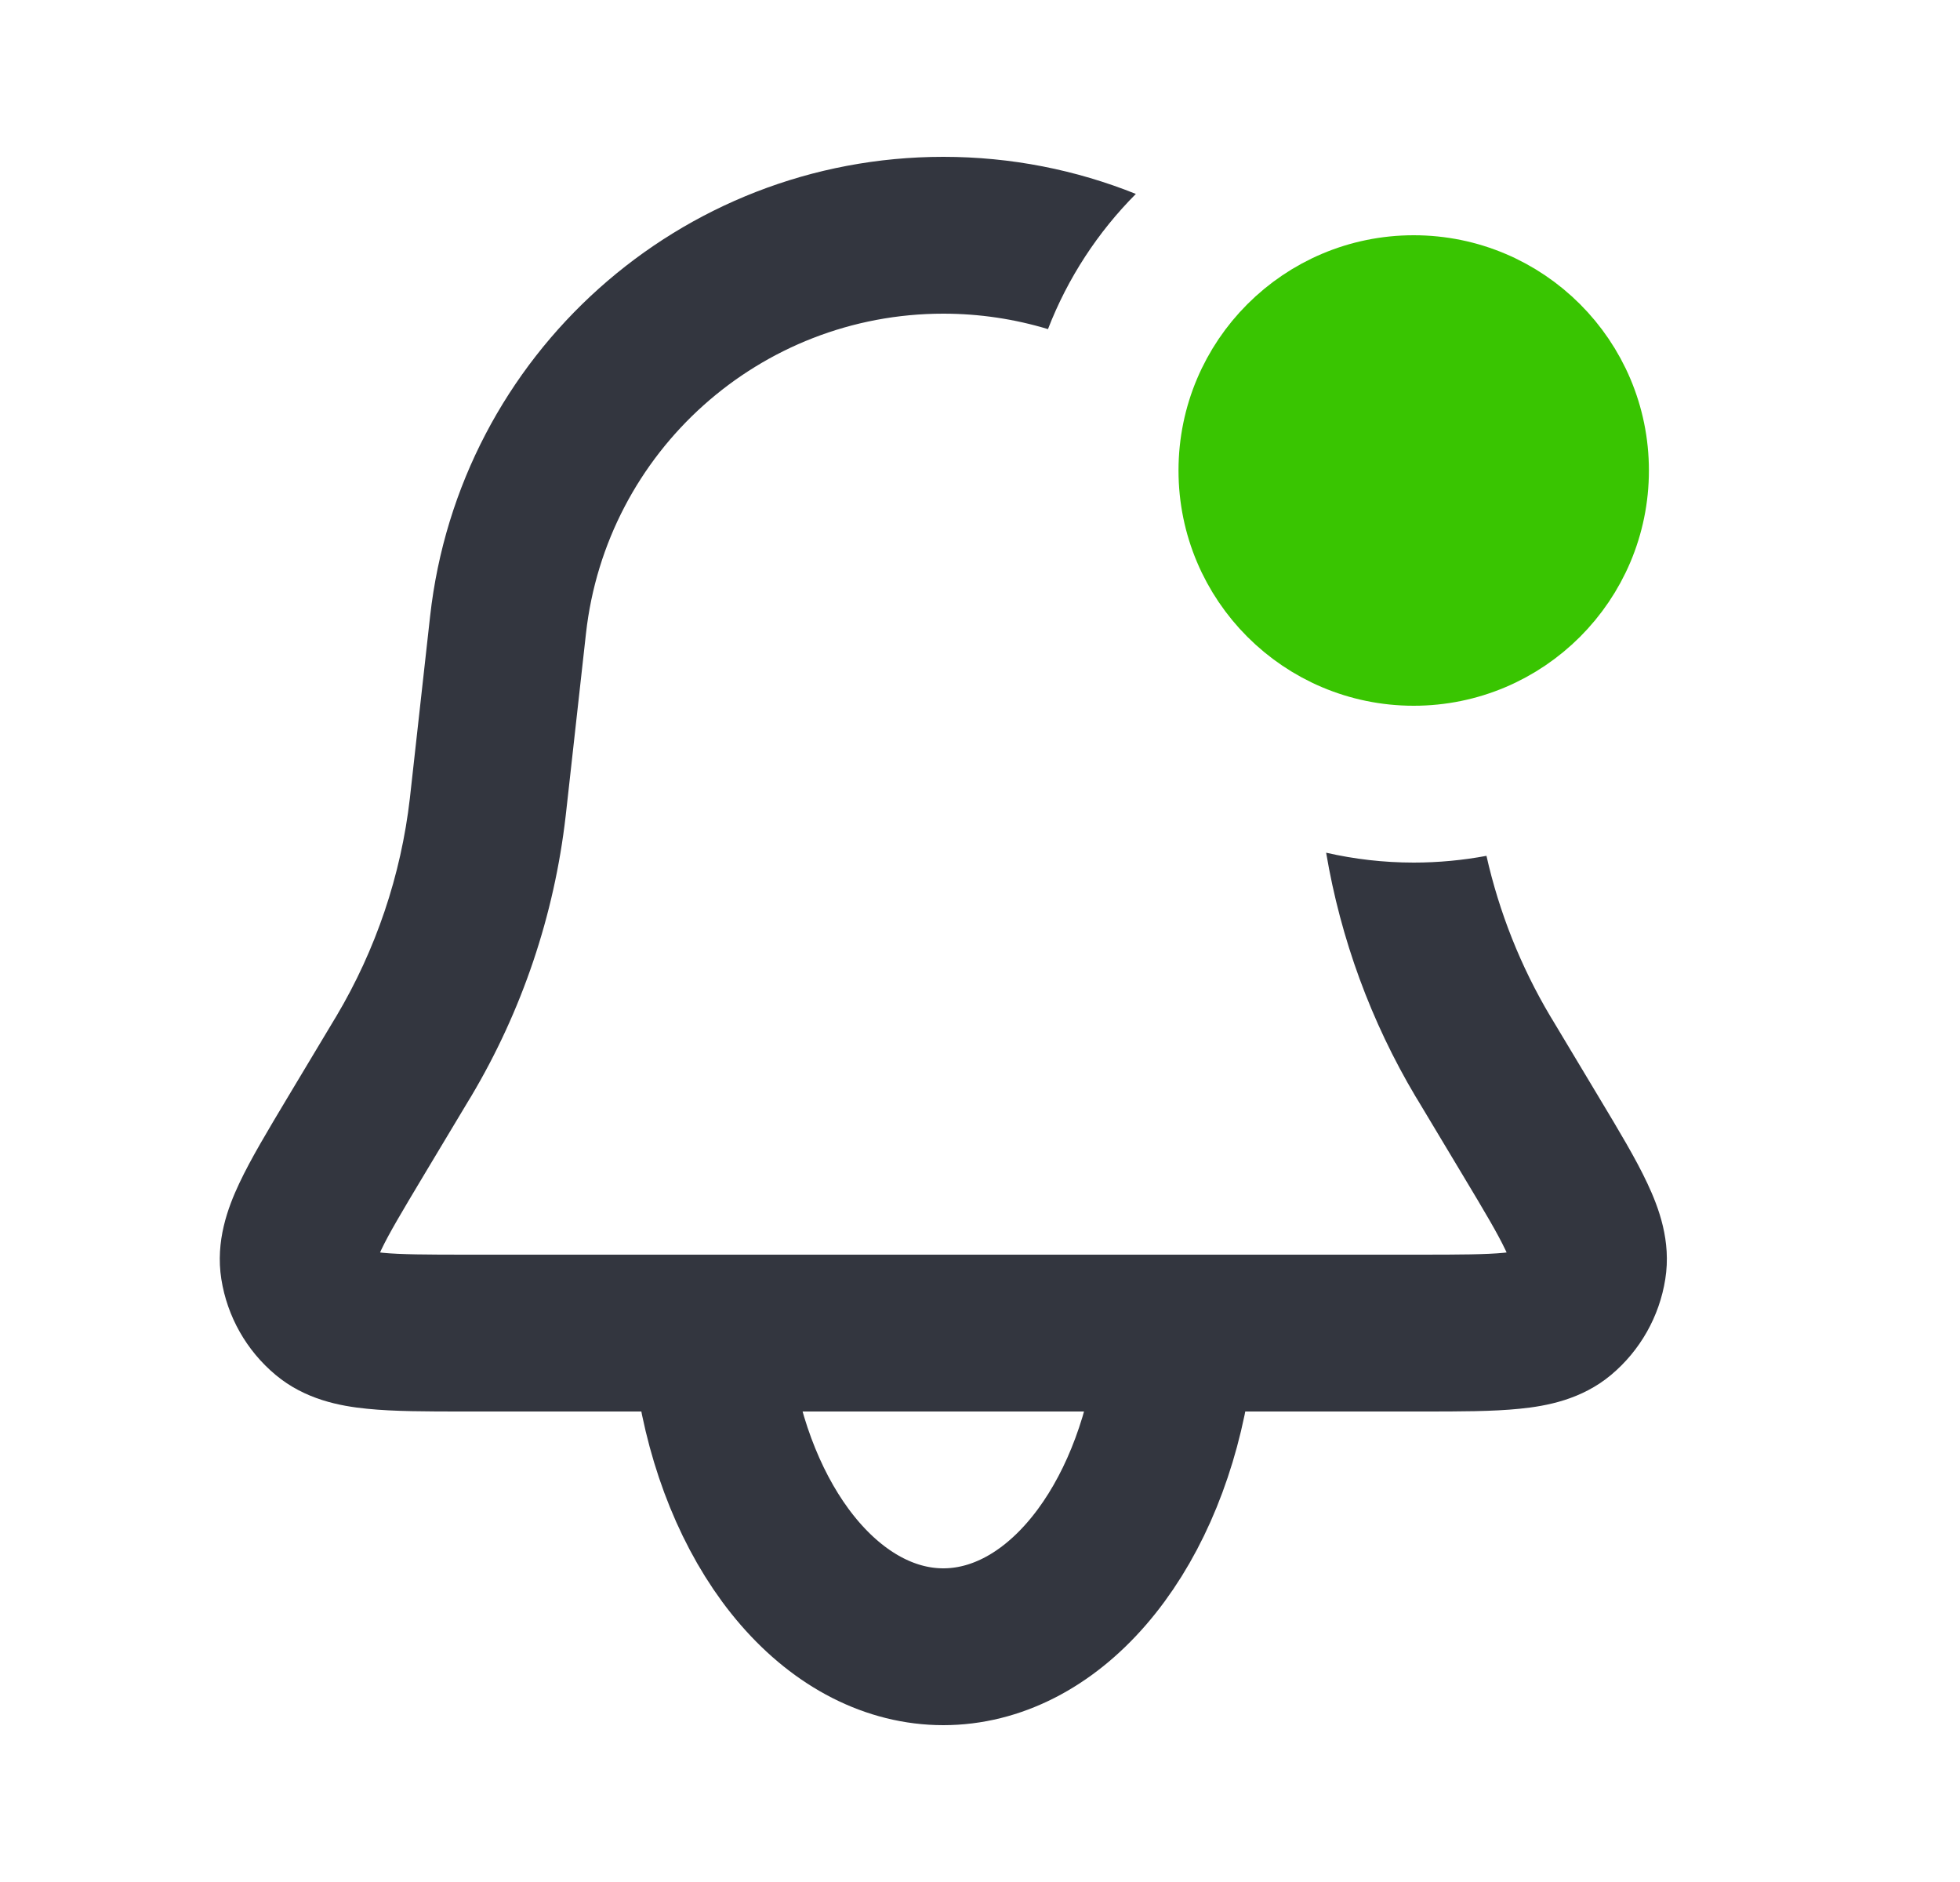
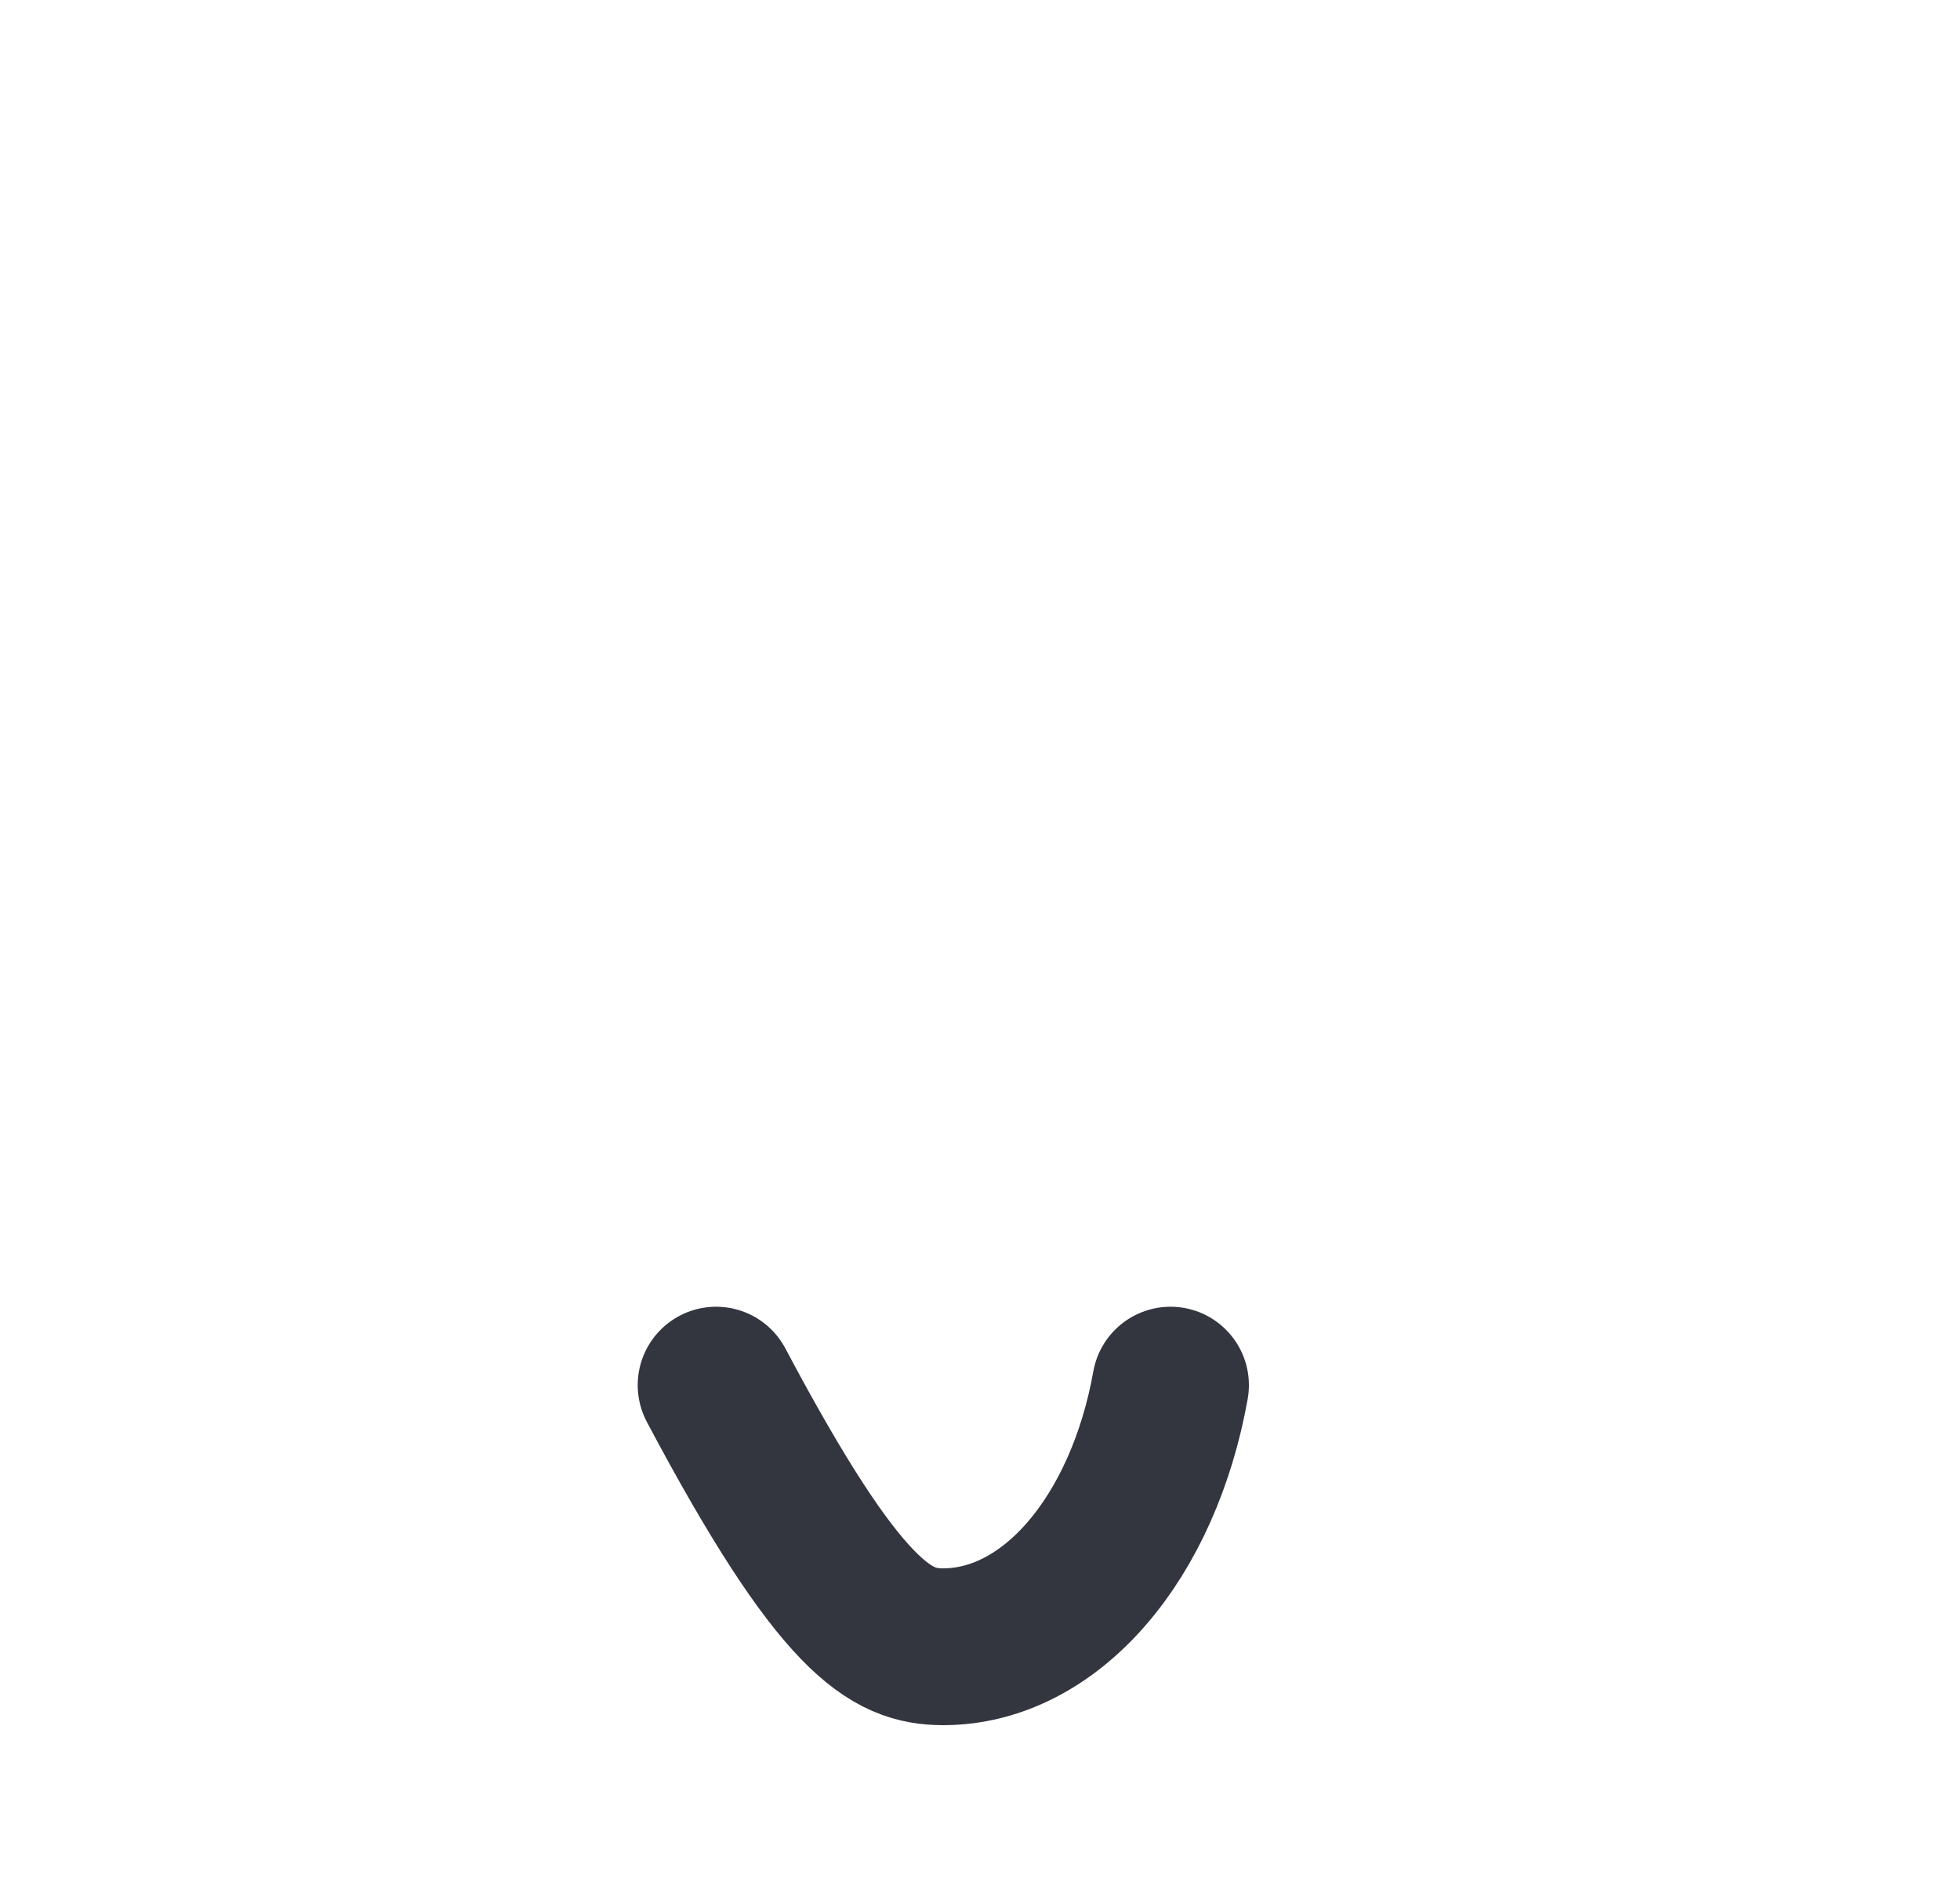
<svg xmlns="http://www.w3.org/2000/svg" width="25" height="24" viewBox="0 0 25 24" fill="none">
-   <path fill-rule="evenodd" clip-rule="evenodd" d="M14.488 2.473C13.726 2.167 12.897 2 12.032 2C8.676 2 5.857 4.523 5.486 7.859L5.234 10.125L5.228 10.179C5.115 11.162 4.795 12.11 4.289 12.961L4.261 13.007L3.683 13.971L3.659 14.011C3.418 14.414 3.199 14.778 3.053 15.088C2.905 15.402 2.747 15.828 2.823 16.311C2.898 16.789 3.144 17.223 3.515 17.533C3.89 17.847 4.337 17.931 4.682 17.965C5.023 18 5.448 18 5.918 18L5.964 18H18.1L18.147 18C18.616 18 19.041 18 19.382 17.965C19.728 17.931 20.175 17.847 20.55 17.533C20.92 17.223 21.166 16.789 21.241 16.311C21.318 15.828 21.159 15.402 21.011 15.088C20.866 14.778 20.647 14.414 20.405 14.011L20.381 13.971L19.803 13.007L19.775 12.961C19.396 12.324 19.122 11.633 18.96 10.914C18.66 10.97 18.349 11 18.032 11C17.648 11 17.274 10.956 16.915 10.874C17.1 11.971 17.486 13.026 18.056 13.984L18.088 14.036L18.666 15C18.94 15.456 19.104 15.733 19.202 15.94C19.207 15.951 19.212 15.962 19.217 15.972C19.206 15.973 19.194 15.974 19.182 15.976C18.954 15.998 18.631 16 18.1 16H5.964C5.433 16 5.11 15.998 4.883 15.976C4.87 15.974 4.859 15.973 4.848 15.972C4.852 15.962 4.857 15.951 4.862 15.94C4.96 15.733 5.125 15.456 5.398 15L5.976 14.036L6.008 13.984C6.659 12.89 7.07 11.671 7.215 10.407L7.222 10.346L7.474 8.08C7.732 5.757 9.695 4 12.032 4C12.495 4 12.944 4.069 13.367 4.197C13.619 3.546 14.003 2.96 14.488 2.473ZM17.014 4.278C16.426 4.626 16.032 5.267 16.032 6C16.032 6.145 16.048 6.286 16.077 6.422C16.197 6.647 16.3 6.884 16.382 7.13C16.742 7.655 17.347 8 18.032 8C18.224 8 18.41 7.973 18.585 7.922L18.578 7.859C18.426 6.488 17.86 5.255 17.014 4.278Z" fill="#33363F" />
-   <path d="M9.134 17.664C9.305 18.621 9.682 19.467 10.206 20.07C10.73 20.673 11.372 21 12.032 21C12.693 21 13.335 20.673 13.858 20.07C14.382 19.467 14.759 18.621 14.93 17.664" stroke="#33363F" stroke-width="2" stroke-linecap="round" />
-   <circle cx="18.032" cy="6" r="2.5" fill="#39C501" stroke="#39C501" />
+   <path d="M9.134 17.664C10.73 20.673 11.372 21 12.032 21C12.693 21 13.335 20.673 13.858 20.07C14.382 19.467 14.759 18.621 14.93 17.664" stroke="#33363F" stroke-width="2" stroke-linecap="round" />
</svg>